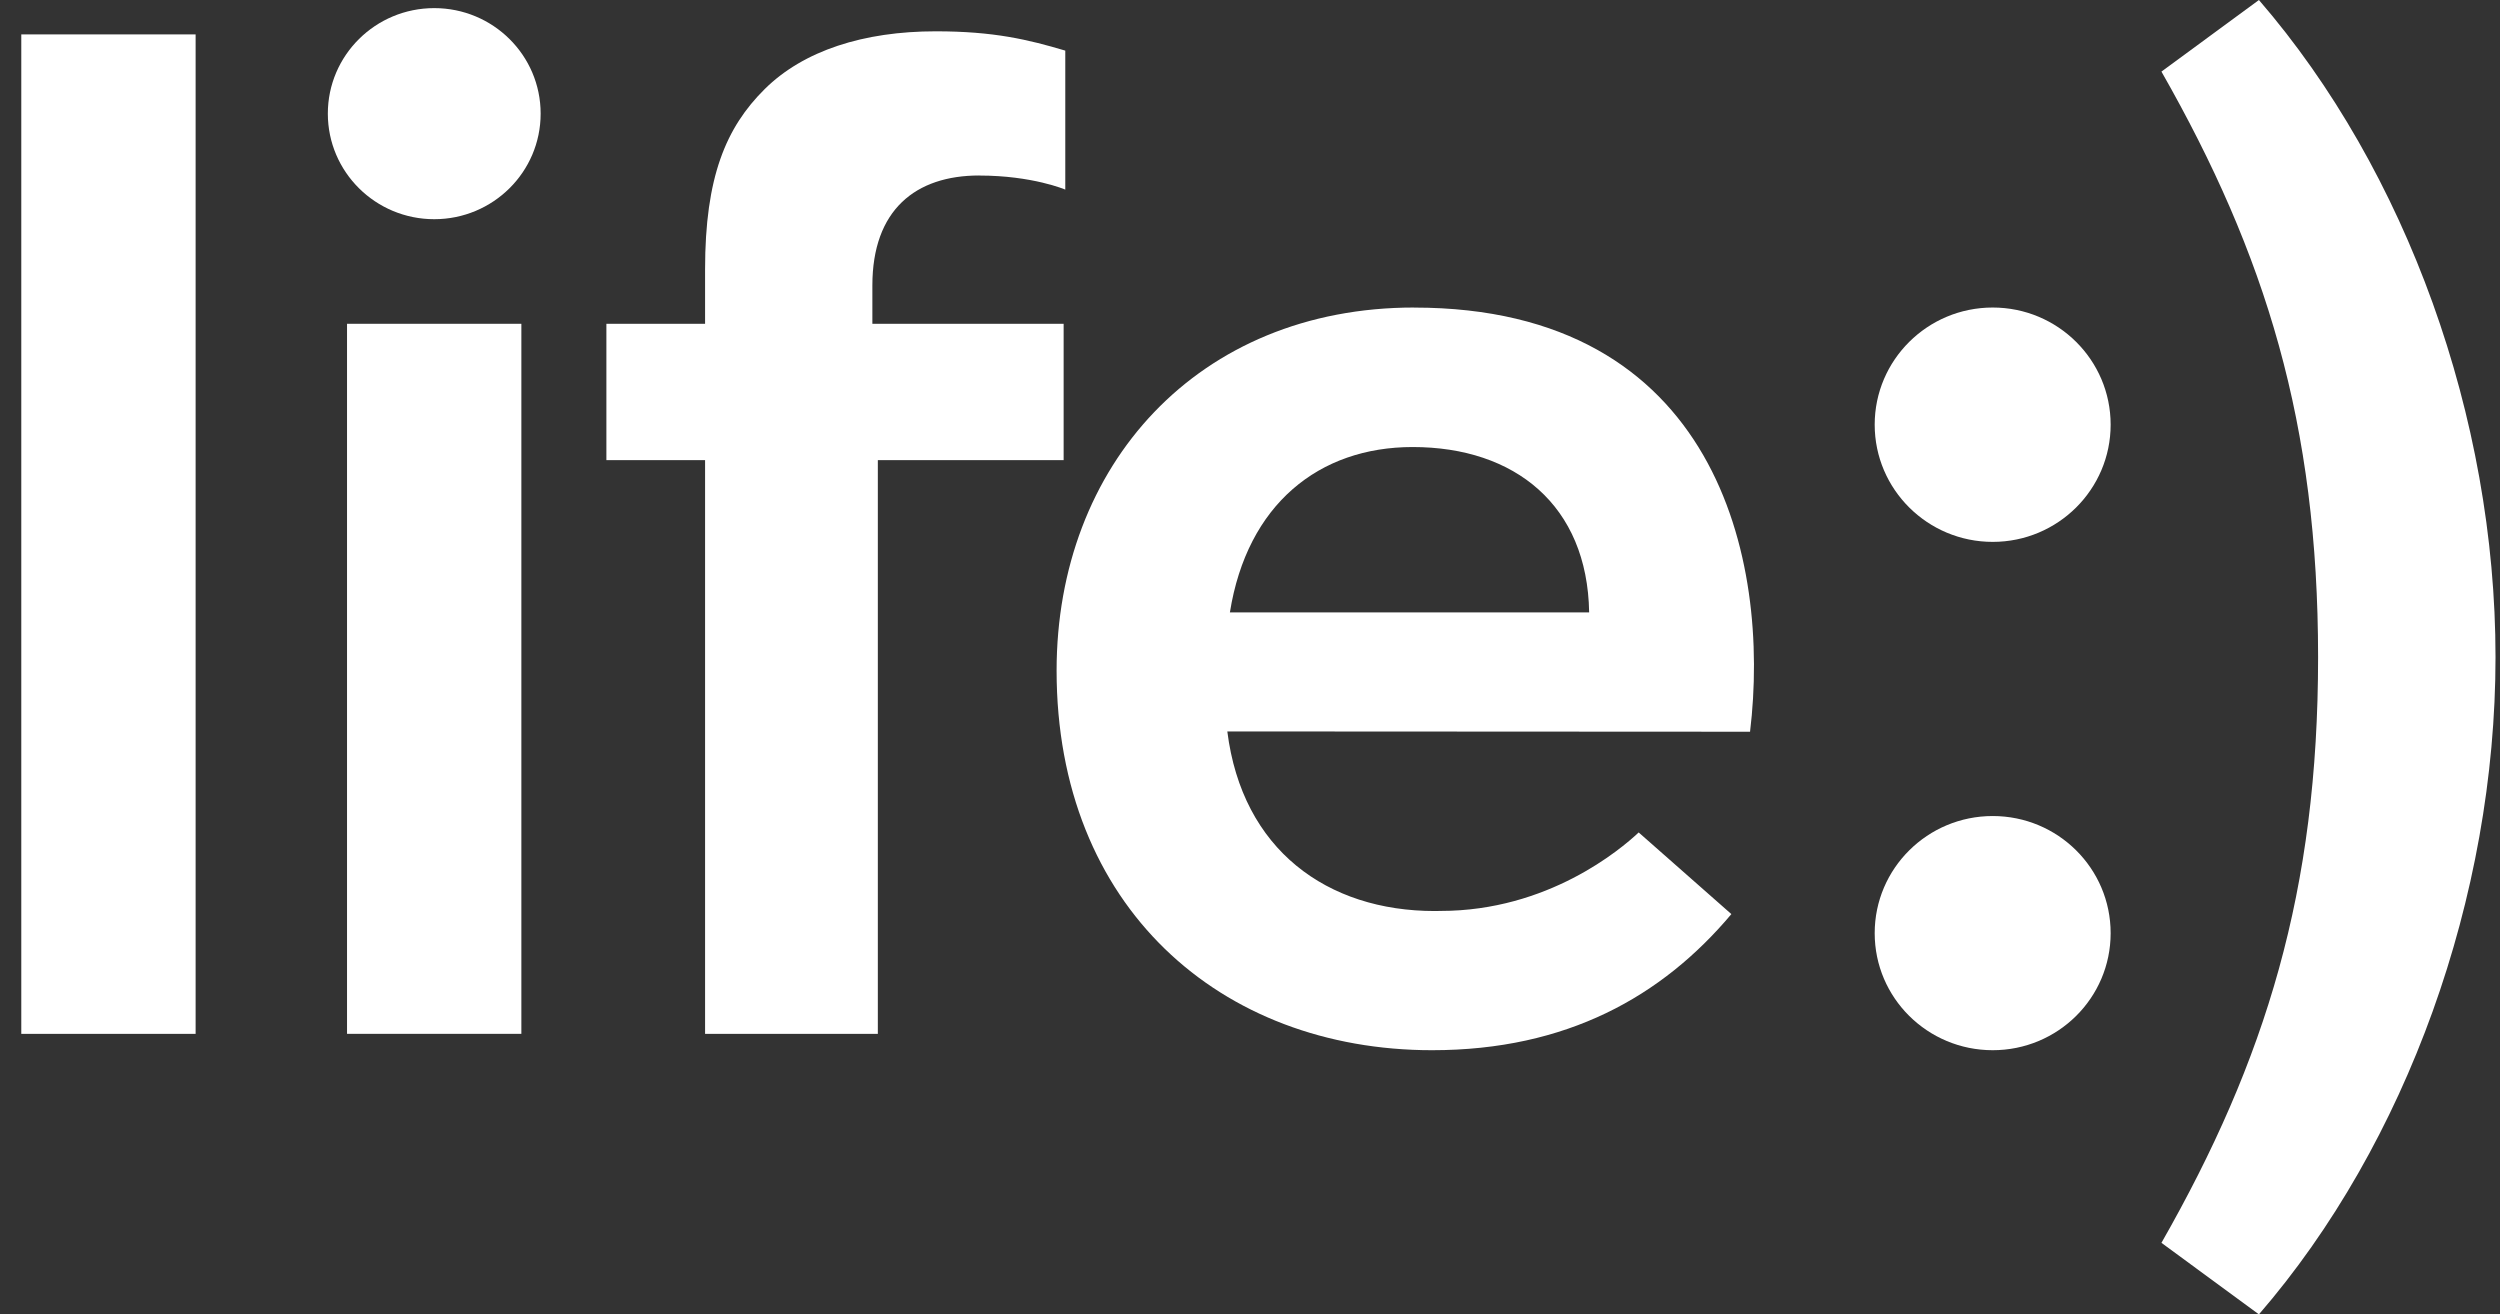
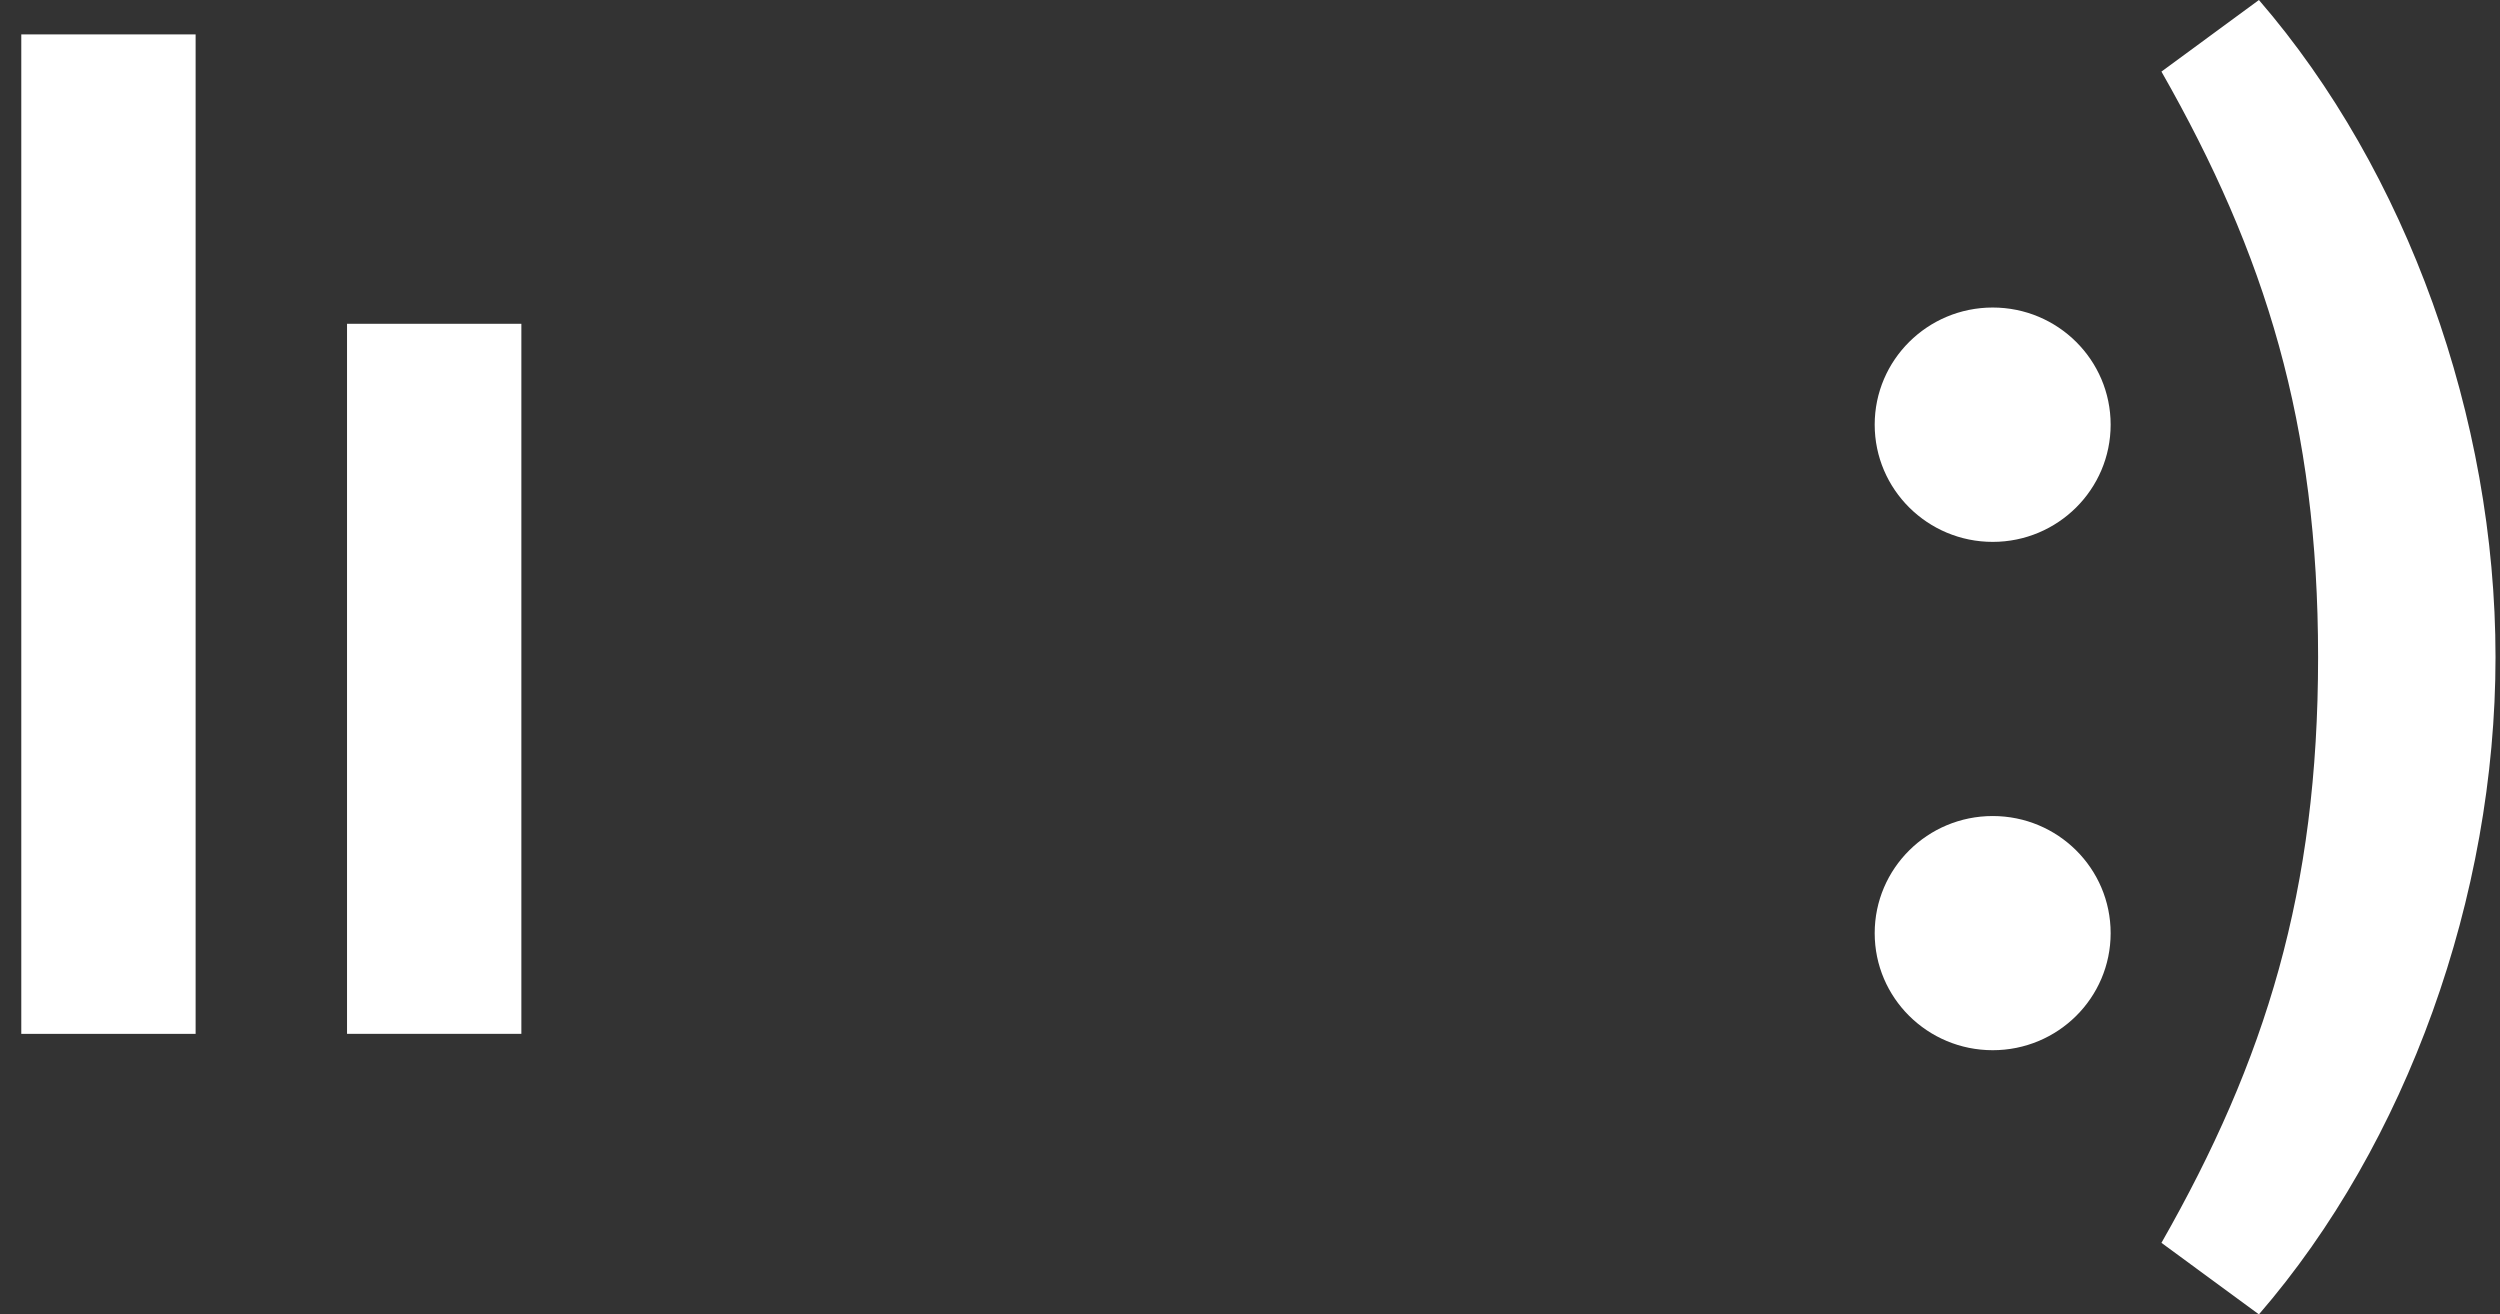
<svg xmlns="http://www.w3.org/2000/svg" width="97" height="51" viewBox="0 0 97 51" fill="none">
  <rect x="0" y="0" width="97" height="51" fill="#333333" stroke="none" />
  <g clip-path="url(#clip0_355_1072)">
    <path d="M7.59 1.335H0.826V40.113H7.59V1.335Z" fill="white" />
    <path d="M20.229 12.563H13.465V40.113H20.229V12.563Z" fill="white" />
-     <path d="M20.977 4.409C20.977 6.673 19.128 8.505 16.849 8.505C14.571 8.505 12.72 6.673 12.72 4.409C12.72 2.145 14.571 0.315 16.849 0.315C19.128 0.315 20.977 2.145 20.977 4.409Z" fill="white" />
    <path d="M81.893 36.207C81.893 38.717 79.846 40.748 77.317 40.748C74.788 40.748 72.738 38.717 72.738 36.207C72.738 33.697 74.788 31.662 77.317 31.662C79.846 31.662 81.893 33.695 81.893 36.207Z" fill="white" />
    <path d="M81.893 16.477C81.893 18.985 79.846 21.025 77.317 21.025C74.788 21.025 72.738 18.985 72.738 16.477C72.738 13.97 74.788 11.932 77.317 11.932C79.846 11.932 81.893 13.97 81.893 16.477Z" fill="white" />
    <path d="M87.646 0L83.864 2.778C87.91 9.876 89.942 16.442 89.942 25.499C89.942 34.556 87.91 41.128 83.864 48.222L87.646 50.998C93.381 44.367 96.826 34.784 96.826 25.497C96.826 16.209 93.381 6.637 87.646 0Z" fill="white" />
-     <path d="M37.993 6.811C40.064 6.811 41.333 7.357 41.333 7.357V1.964C39.883 1.534 38.56 1.215 36.307 1.215C33.509 1.215 31.177 1.964 29.671 3.456C28.165 4.948 27.357 6.872 27.357 10.447V12.563H23.528V17.853H27.357V40.113H34.06V17.853H41.269V12.563H33.848V11.077C33.848 8.145 35.523 6.809 37.996 6.809" fill="white" />
-     <path d="M54.866 11.932C46.478 11.932 40.996 18.054 40.996 26.02C40.996 35.172 47.34 40.748 55.566 40.748C60.781 40.748 64.488 38.668 67.177 35.467L63.581 32.299C62.881 32.957 60.058 35.344 55.895 35.344C55.868 35.344 55.721 35.348 55.672 35.348C51.497 35.348 48.198 32.977 47.62 28.38L67.902 28.391C68.708 21.707 66.595 11.934 54.866 11.934M47.72 23.761C48.39 19.562 51.183 17.345 54.811 17.345C58.776 17.345 61.592 19.602 61.659 23.761H47.72Z" fill="white" />
  </g>
  <defs>
    <clipPath id="clip0_355_1072">
      <rect width="96" height="51" fill="white" transform="translate(0.826)" />
    </clipPath>
  </defs>
</svg>